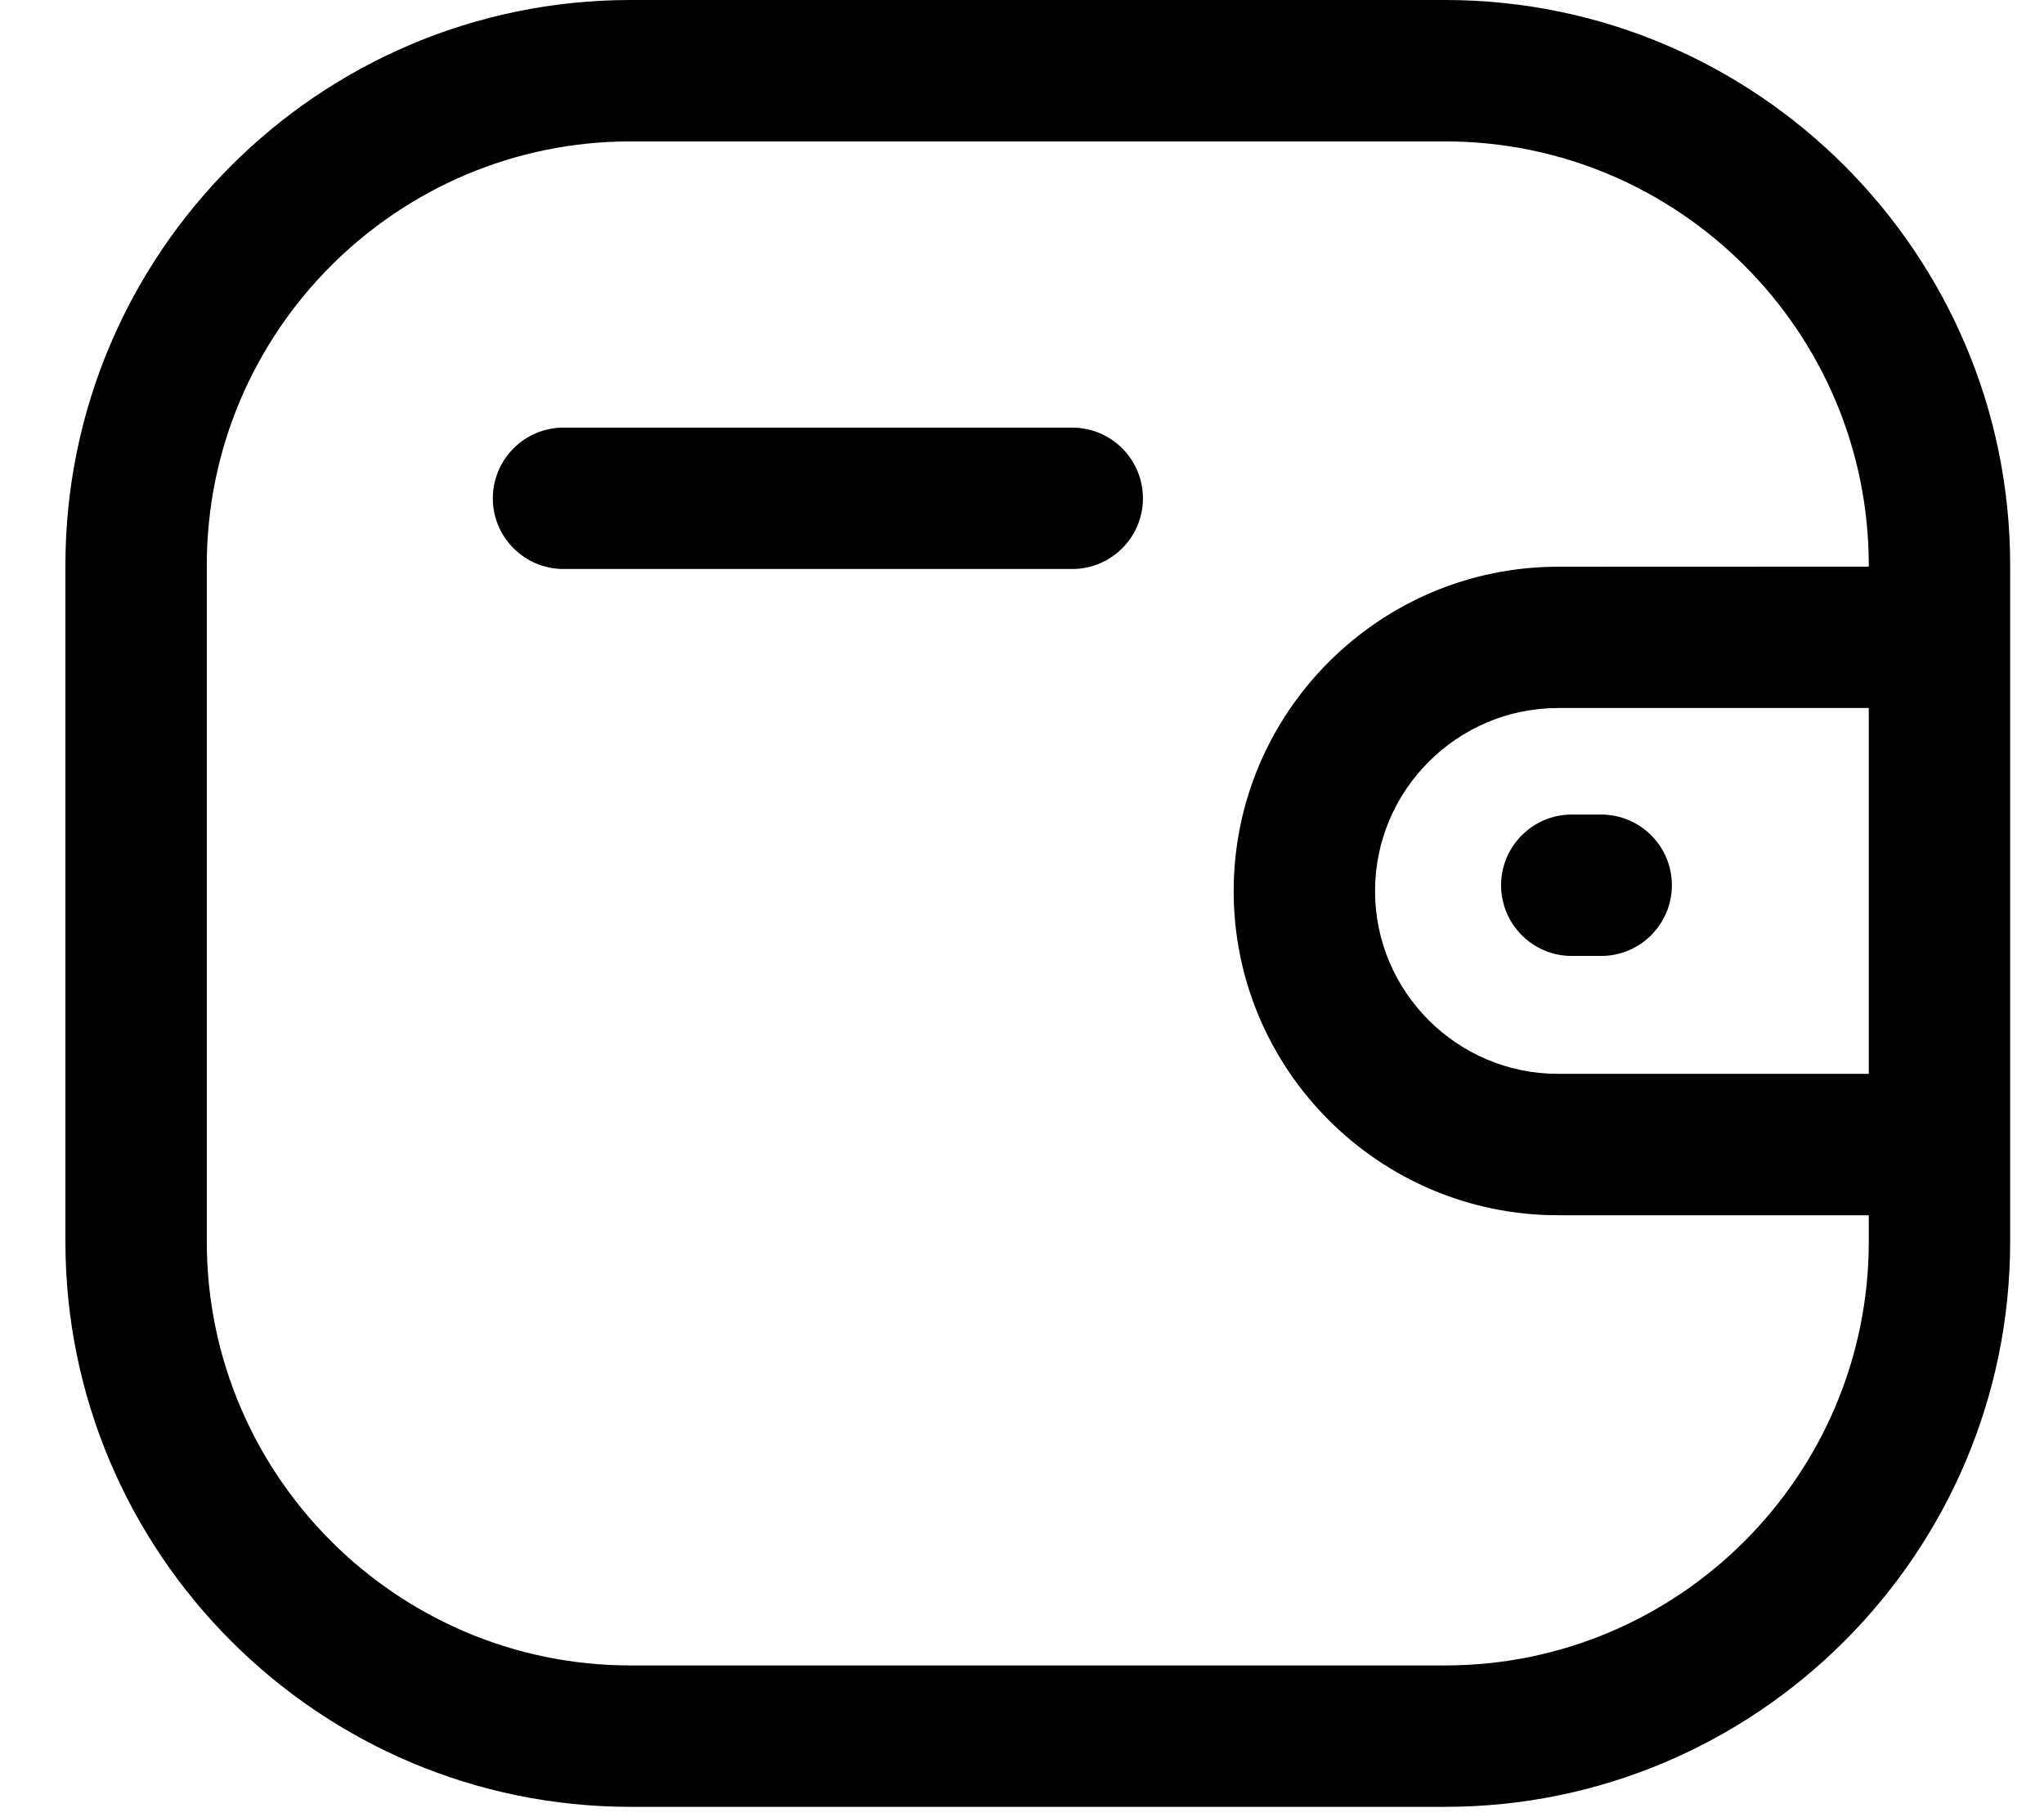
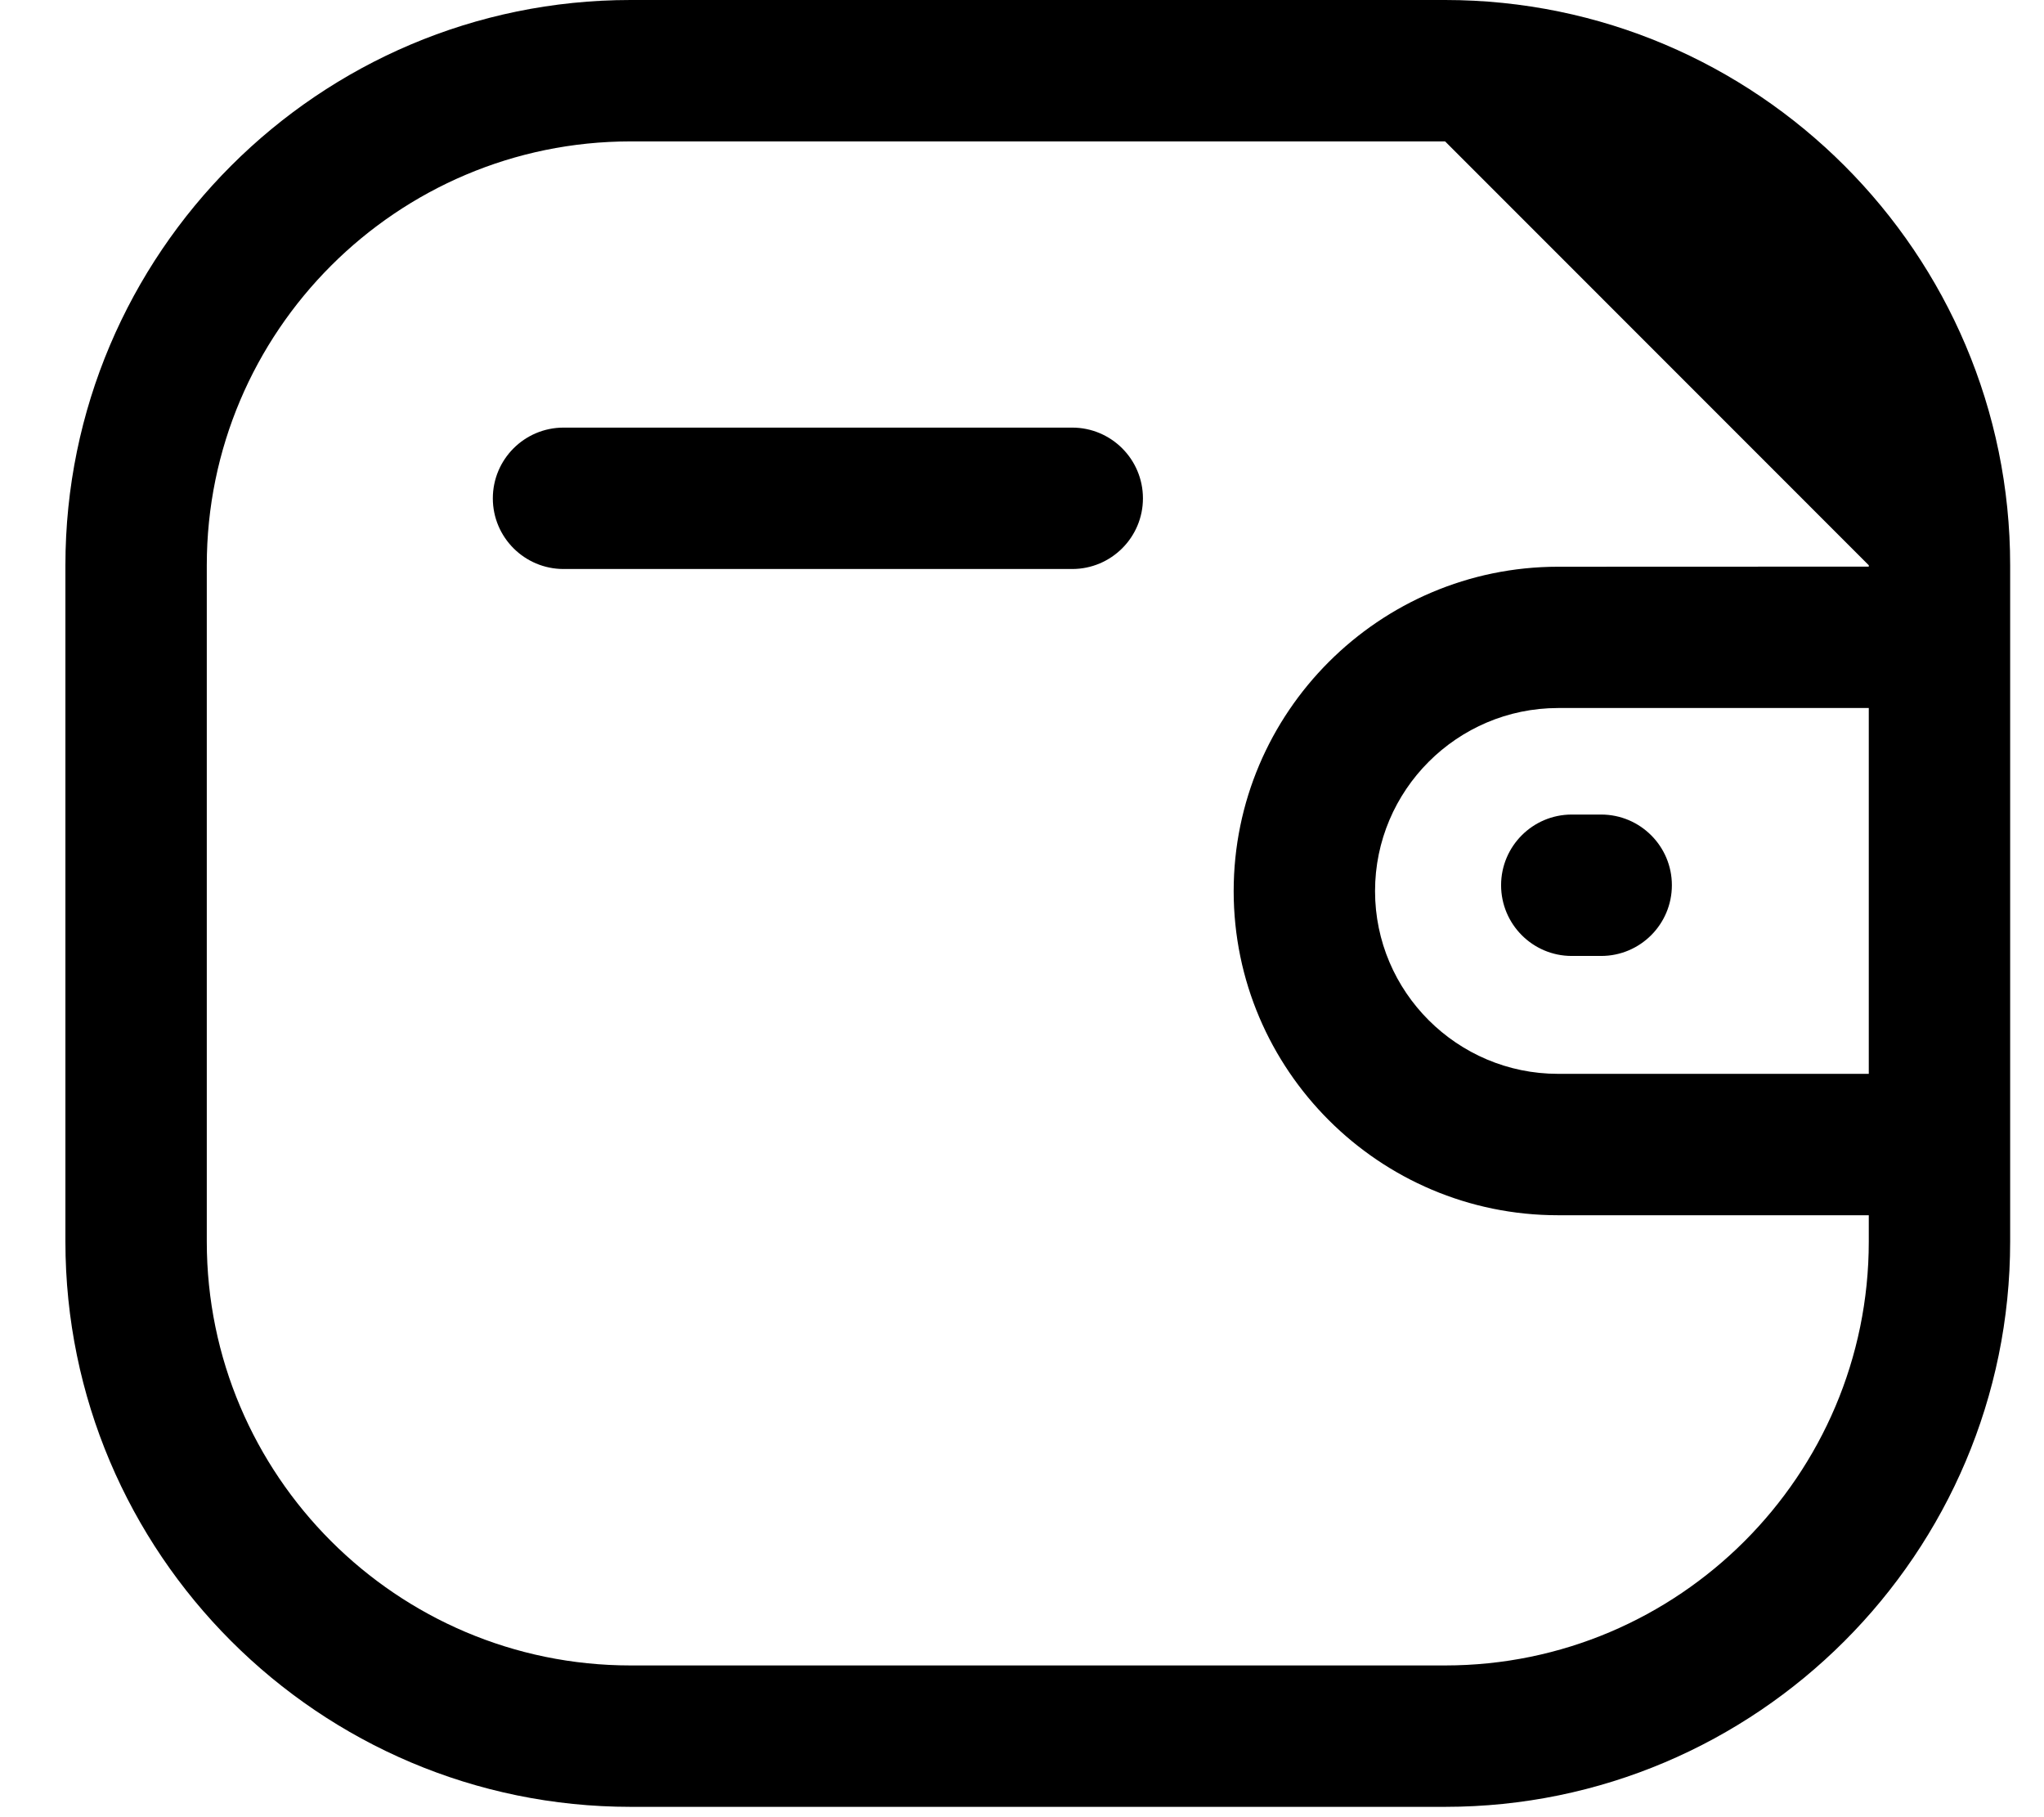
<svg xmlns="http://www.w3.org/2000/svg" width="18" height="16" viewBox="0 0 18 16" fill="none">
-   <path fill-rule="evenodd" clip-rule="evenodd" d="M12.726 0C15.47 0 17.702 2.232 17.702 4.977V10.932C17.702 13.676 15.47 15.909 12.726 15.909H5.553C2.809 15.909 0.576 13.676 0.576 10.932V4.977C0.576 2.232 2.809 0 5.553 0H12.726ZM12.726 1.245H5.553C3.496 1.245 1.821 2.919 1.821 4.977V10.932C1.821 12.99 3.496 14.664 5.553 14.664H12.726C14.783 14.664 16.457 12.99 16.457 10.932V10.7L13.72 10.7C12.146 10.7 10.865 9.42 10.864 7.847C10.864 6.272 12.146 4.991 13.72 4.99L16.457 4.989V4.977C16.457 2.919 14.783 1.245 12.726 1.245ZM16.457 6.234L13.72 6.234C12.832 6.235 12.109 6.958 12.109 7.846C12.109 8.733 12.833 9.455 13.72 9.455L16.457 9.455V6.234ZM14.1 7.172C14.444 7.172 14.723 7.451 14.723 7.794C14.723 8.138 14.444 8.417 14.1 8.417H13.841C13.498 8.417 13.219 8.138 13.219 7.794C13.219 7.451 13.498 7.172 13.841 7.172H14.1ZM9.442 3.765C9.786 3.765 10.065 4.044 10.065 4.388C10.065 4.731 9.786 5.01 9.442 5.01H4.963C4.619 5.01 4.34 4.731 4.34 4.388C4.34 4.044 4.619 3.765 4.963 3.765H9.442Z" fill="black" />
+   <path fill-rule="evenodd" clip-rule="evenodd" d="M12.726 0C15.47 0 17.702 2.232 17.702 4.977V10.932C17.702 13.676 15.47 15.909 12.726 15.909H5.553C2.809 15.909 0.576 13.676 0.576 10.932V4.977C0.576 2.232 2.809 0 5.553 0H12.726ZM12.726 1.245H5.553C3.496 1.245 1.821 2.919 1.821 4.977V10.932C1.821 12.99 3.496 14.664 5.553 14.664H12.726C14.783 14.664 16.457 12.99 16.457 10.932V10.7L13.72 10.7C12.146 10.7 10.865 9.42 10.864 7.847C10.864 6.272 12.146 4.991 13.72 4.99L16.457 4.989V4.977ZM16.457 6.234L13.72 6.234C12.832 6.235 12.109 6.958 12.109 7.846C12.109 8.733 12.833 9.455 13.72 9.455L16.457 9.455V6.234ZM14.1 7.172C14.444 7.172 14.723 7.451 14.723 7.794C14.723 8.138 14.444 8.417 14.1 8.417H13.841C13.498 8.417 13.219 8.138 13.219 7.794C13.219 7.451 13.498 7.172 13.841 7.172H14.1ZM9.442 3.765C9.786 3.765 10.065 4.044 10.065 4.388C10.065 4.731 9.786 5.01 9.442 5.01H4.963C4.619 5.01 4.34 4.731 4.34 4.388C4.34 4.044 4.619 3.765 4.963 3.765H9.442Z" fill="black" />
</svg>